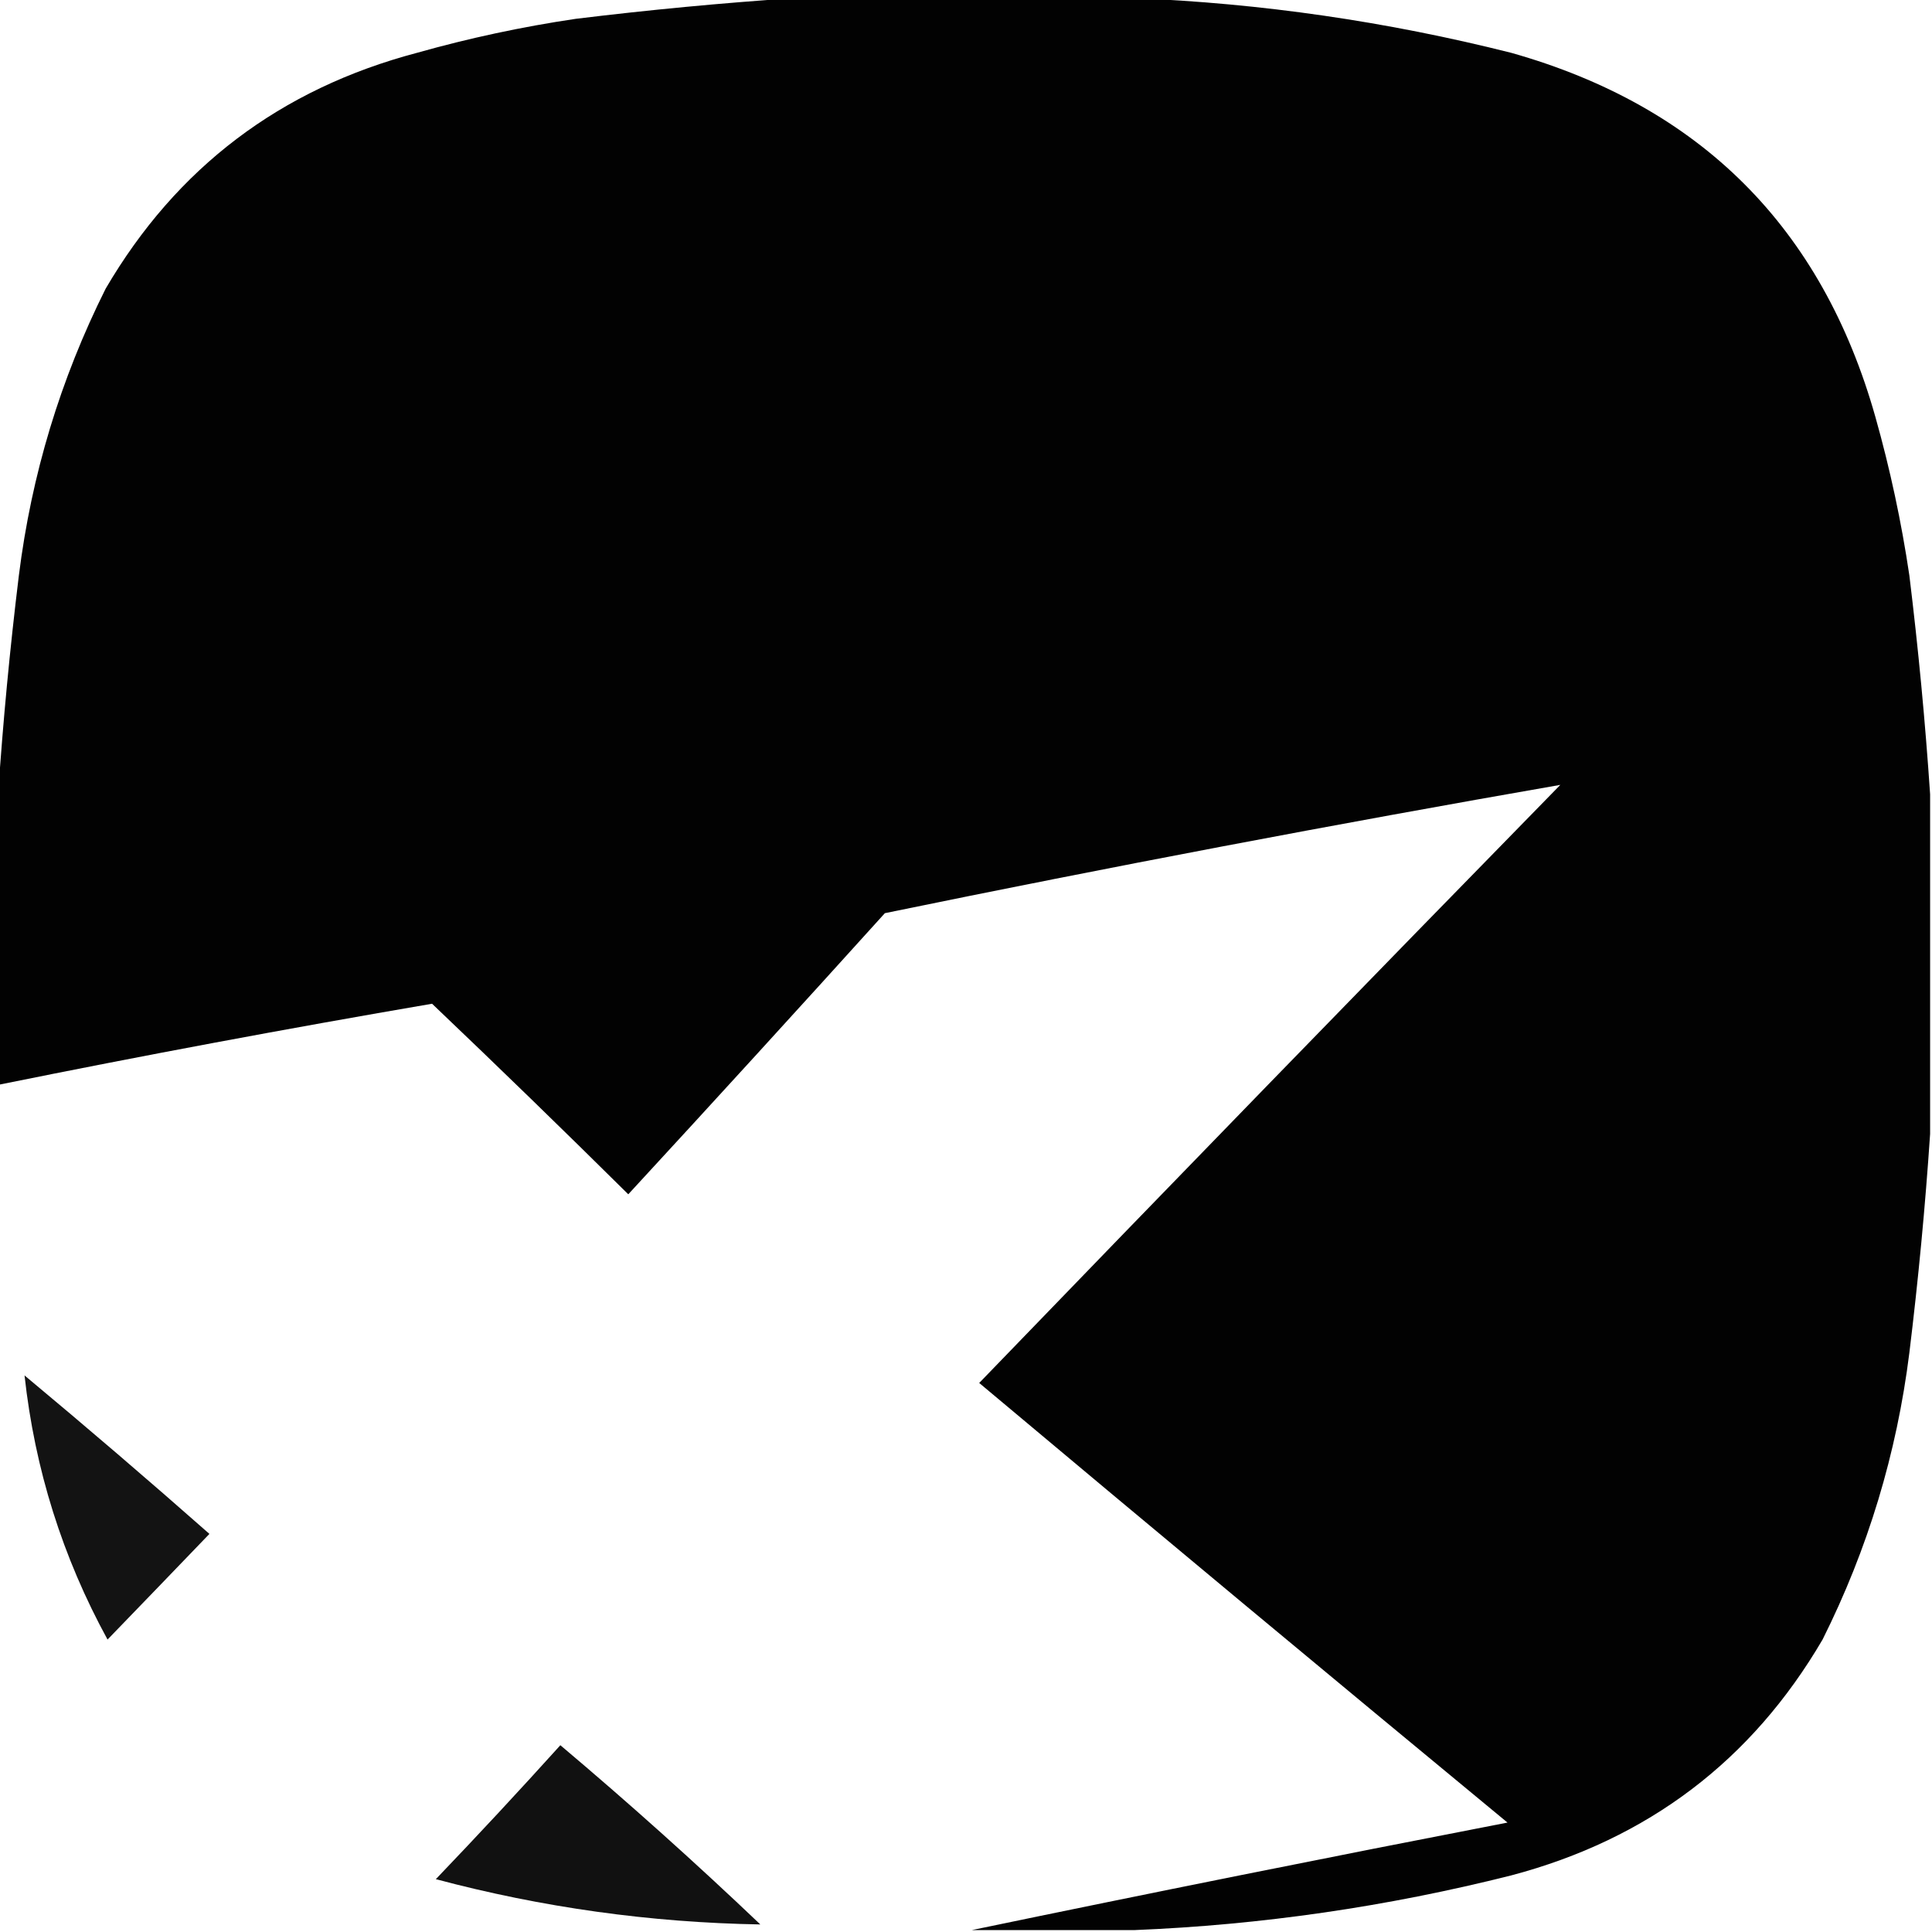
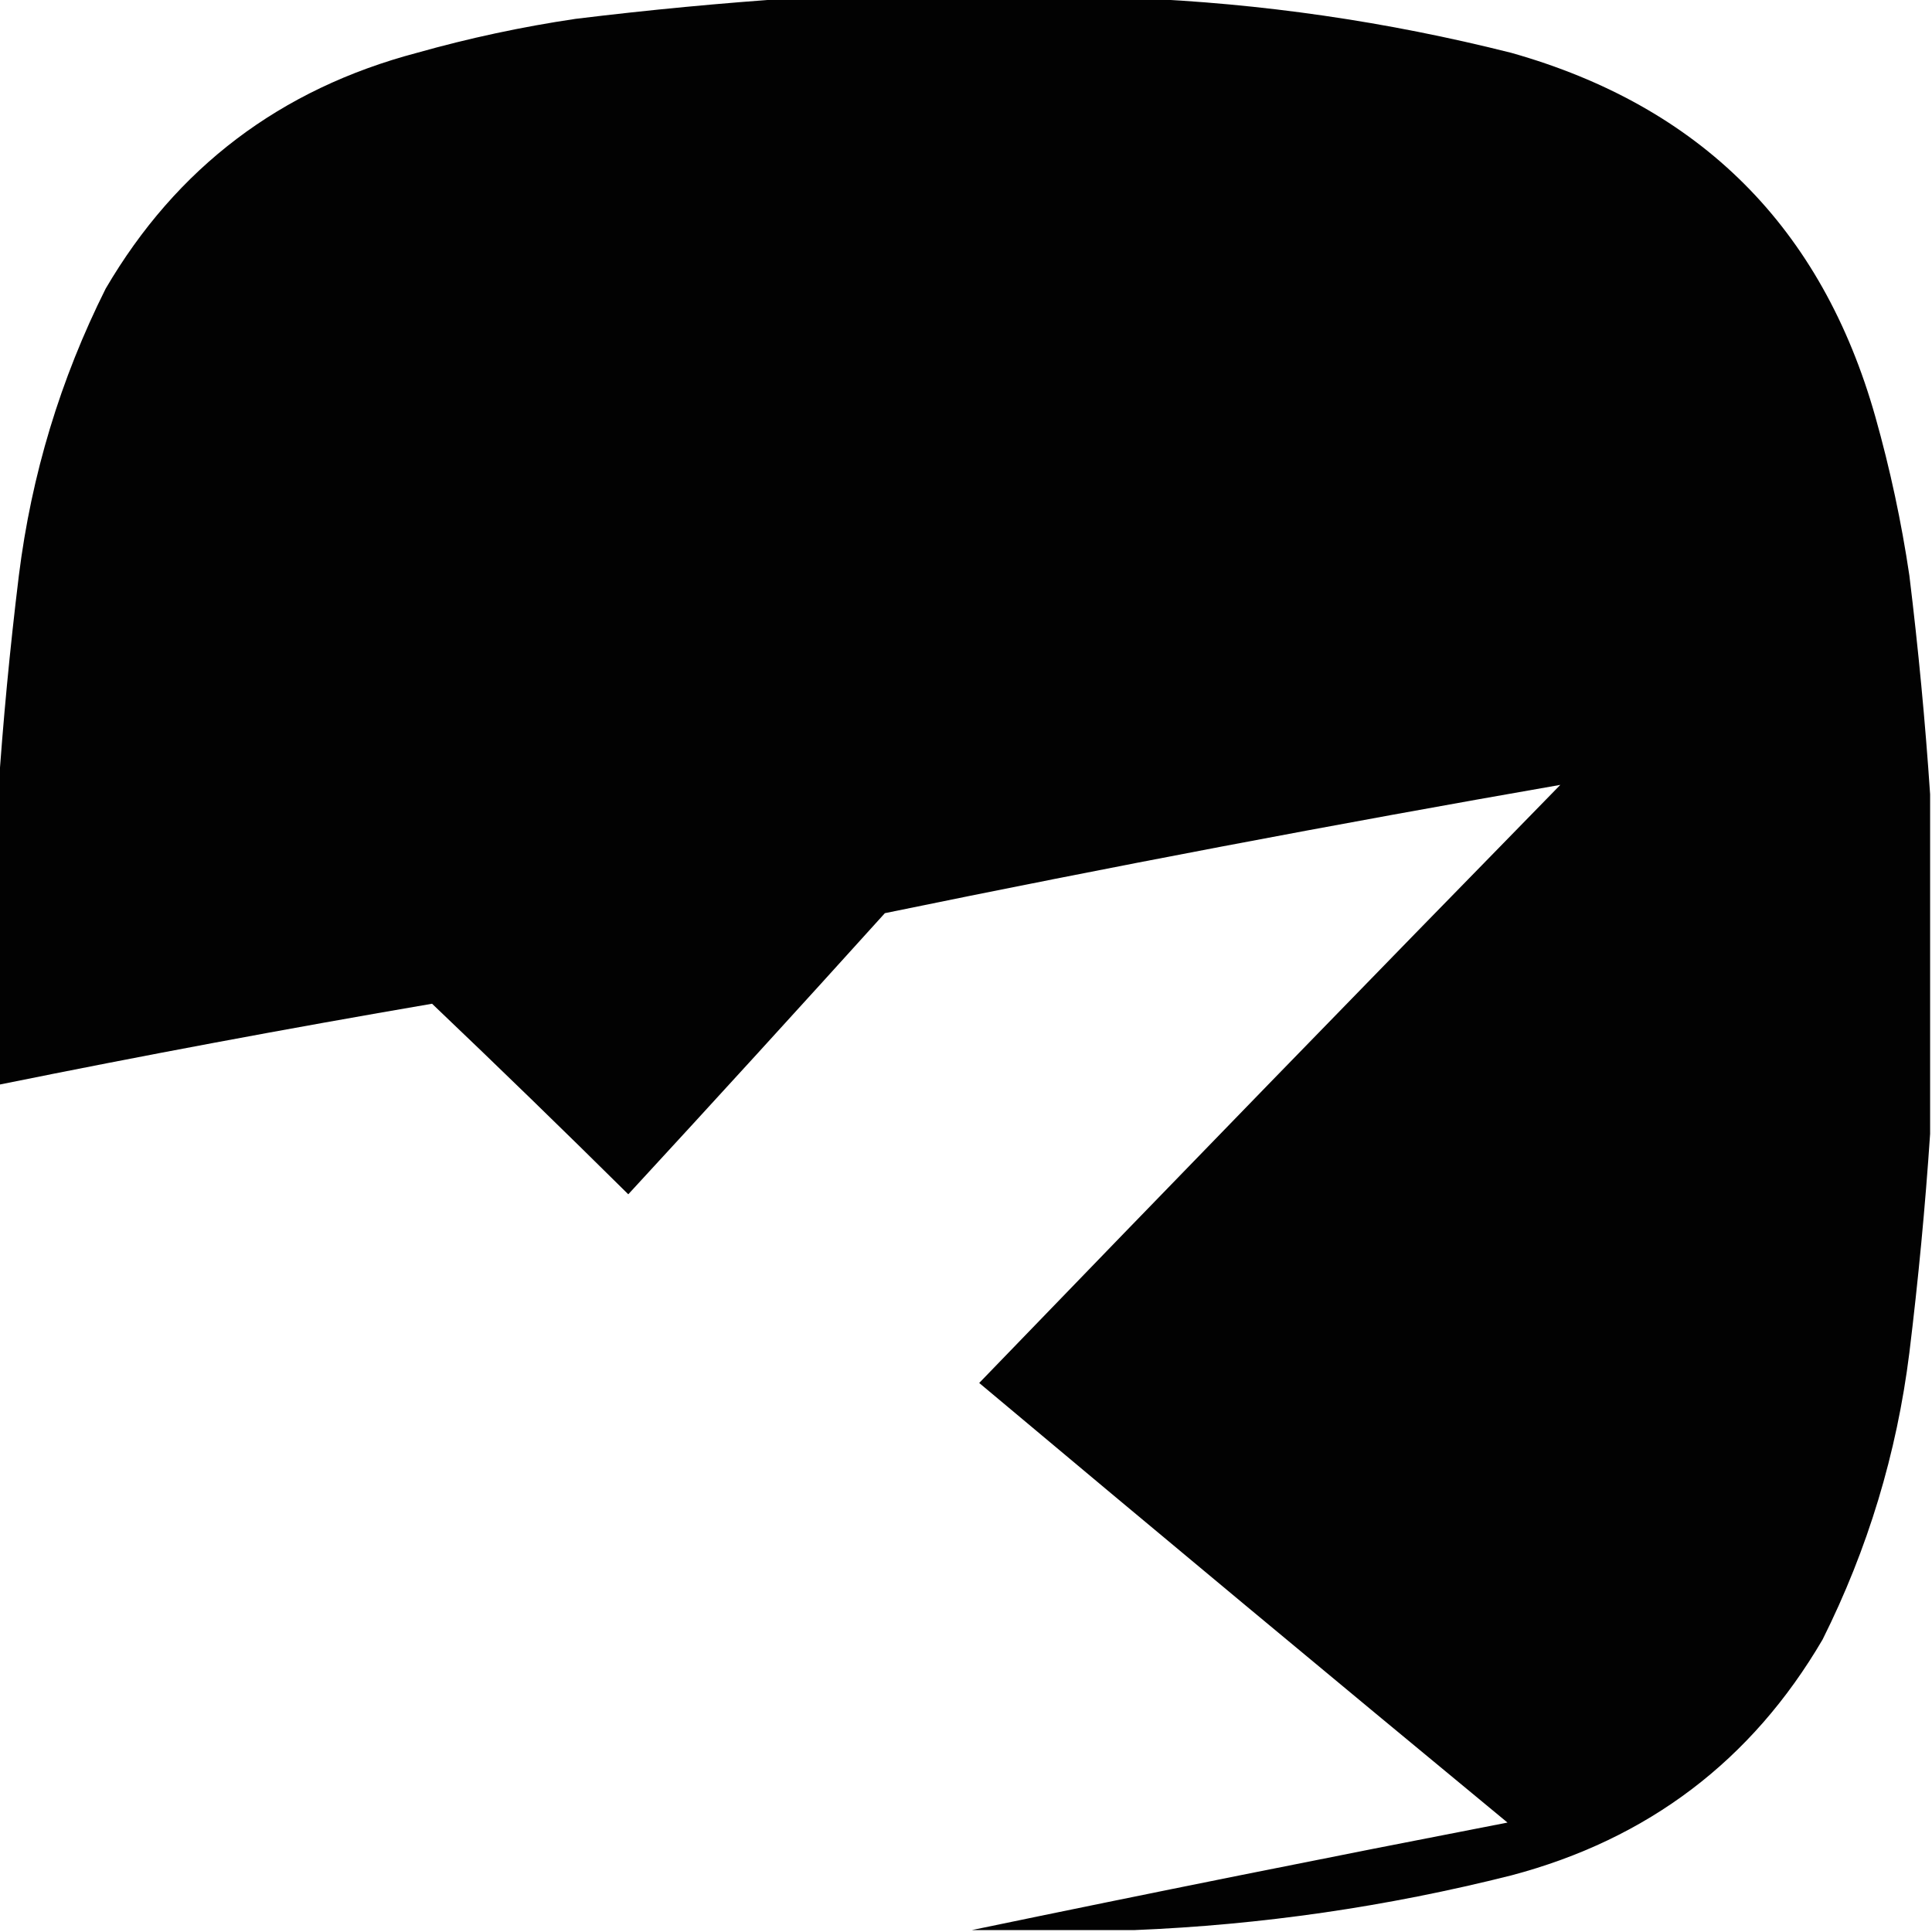
<svg xmlns="http://www.w3.org/2000/svg" version="1.1" viewBox="0 0 512 512" width="512px" height="512px" style="shape-rendering:geometricPrecision; text-rendering:geometricPrecision; image-rendering:optimizeQuality; fill-rule:evenodd; clip-rule:evenodd">
  <g>
    <path style="opacity:0.992" fill="#000000" d="M 210.5,-0.5 C 240.5,-0.5 270.5,-0.5 300.5,-0.5C 334.203,0.86 367.536,5.694 400.5,14C 450.667,28.167 482.833,60.333 497,110.5C 500.894,124.304 503.894,138.304 506,152.5C 508.377,171.937 510.21,191.271 511.5,210.5C 511.5,240.5 511.5,270.5 511.5,300.5C 510.21,319.729 508.377,339.063 506,358.5C 502.666,385.174 495,410.507 483,434.5C 464.222,466.583 436.722,487.416 400.5,497C 367.536,505.306 334.203,510.14 300.5,511.5C 286.167,511.5 271.833,511.5 257.5,511.5C 304.638,501.706 351.971,492.206 399.5,483C 352.663,444.325 305.996,405.492 259.5,366.5C 310.652,313.515 361.985,260.681 413.5,208C 353.722,218.422 294.055,229.755 234.5,242C 211.941,266.969 189.274,291.803 166.5,316.5C 149.319,299.485 131.985,282.652 114.5,266C 76.099,272.58 37.765,279.746 -0.5,287.5C -0.5,261.833 -0.5,236.167 -0.5,210.5C 0.79,191.271 2.623,171.937 5,152.5C 8.334,125.826 16,100.493 28,76.5C 46.778,44.417 74.278,23.584 110.5,14C 124.304,10.106 138.304,7.106 152.5,5C 171.937,2.623 191.271,0.79 210.5,-0.5 Z" />
  </g>
  <g>
-     <path style="opacity:0.004" fill="#000000" d="M 6.5,364.5 C 5.833,363.167 5.833,363.167 6.5,364.5 Z" />
-   </g>
+     </g>
  <g>
-     <path style="opacity:0.923" fill="#000000" d="M 6.5,364.5 C 23.029,378.265 39.362,392.265 55.5,406.5C 46.491,415.875 37.491,425.209 28.5,434.5C 16.551,412.652 9.218,389.318 6.5,364.5 Z" />
-   </g>
+     </g>
  <g>
-     <path style="opacity:0.932" fill="#000000" d="M 148.5,462.5 C 166.594,477.755 184.261,493.589 201.5,510C 172.338,509.501 143.671,505.501 115.5,498C 126.705,486.297 137.705,474.464 148.5,462.5 Z" />
-   </g>
+     </g>
</svg>